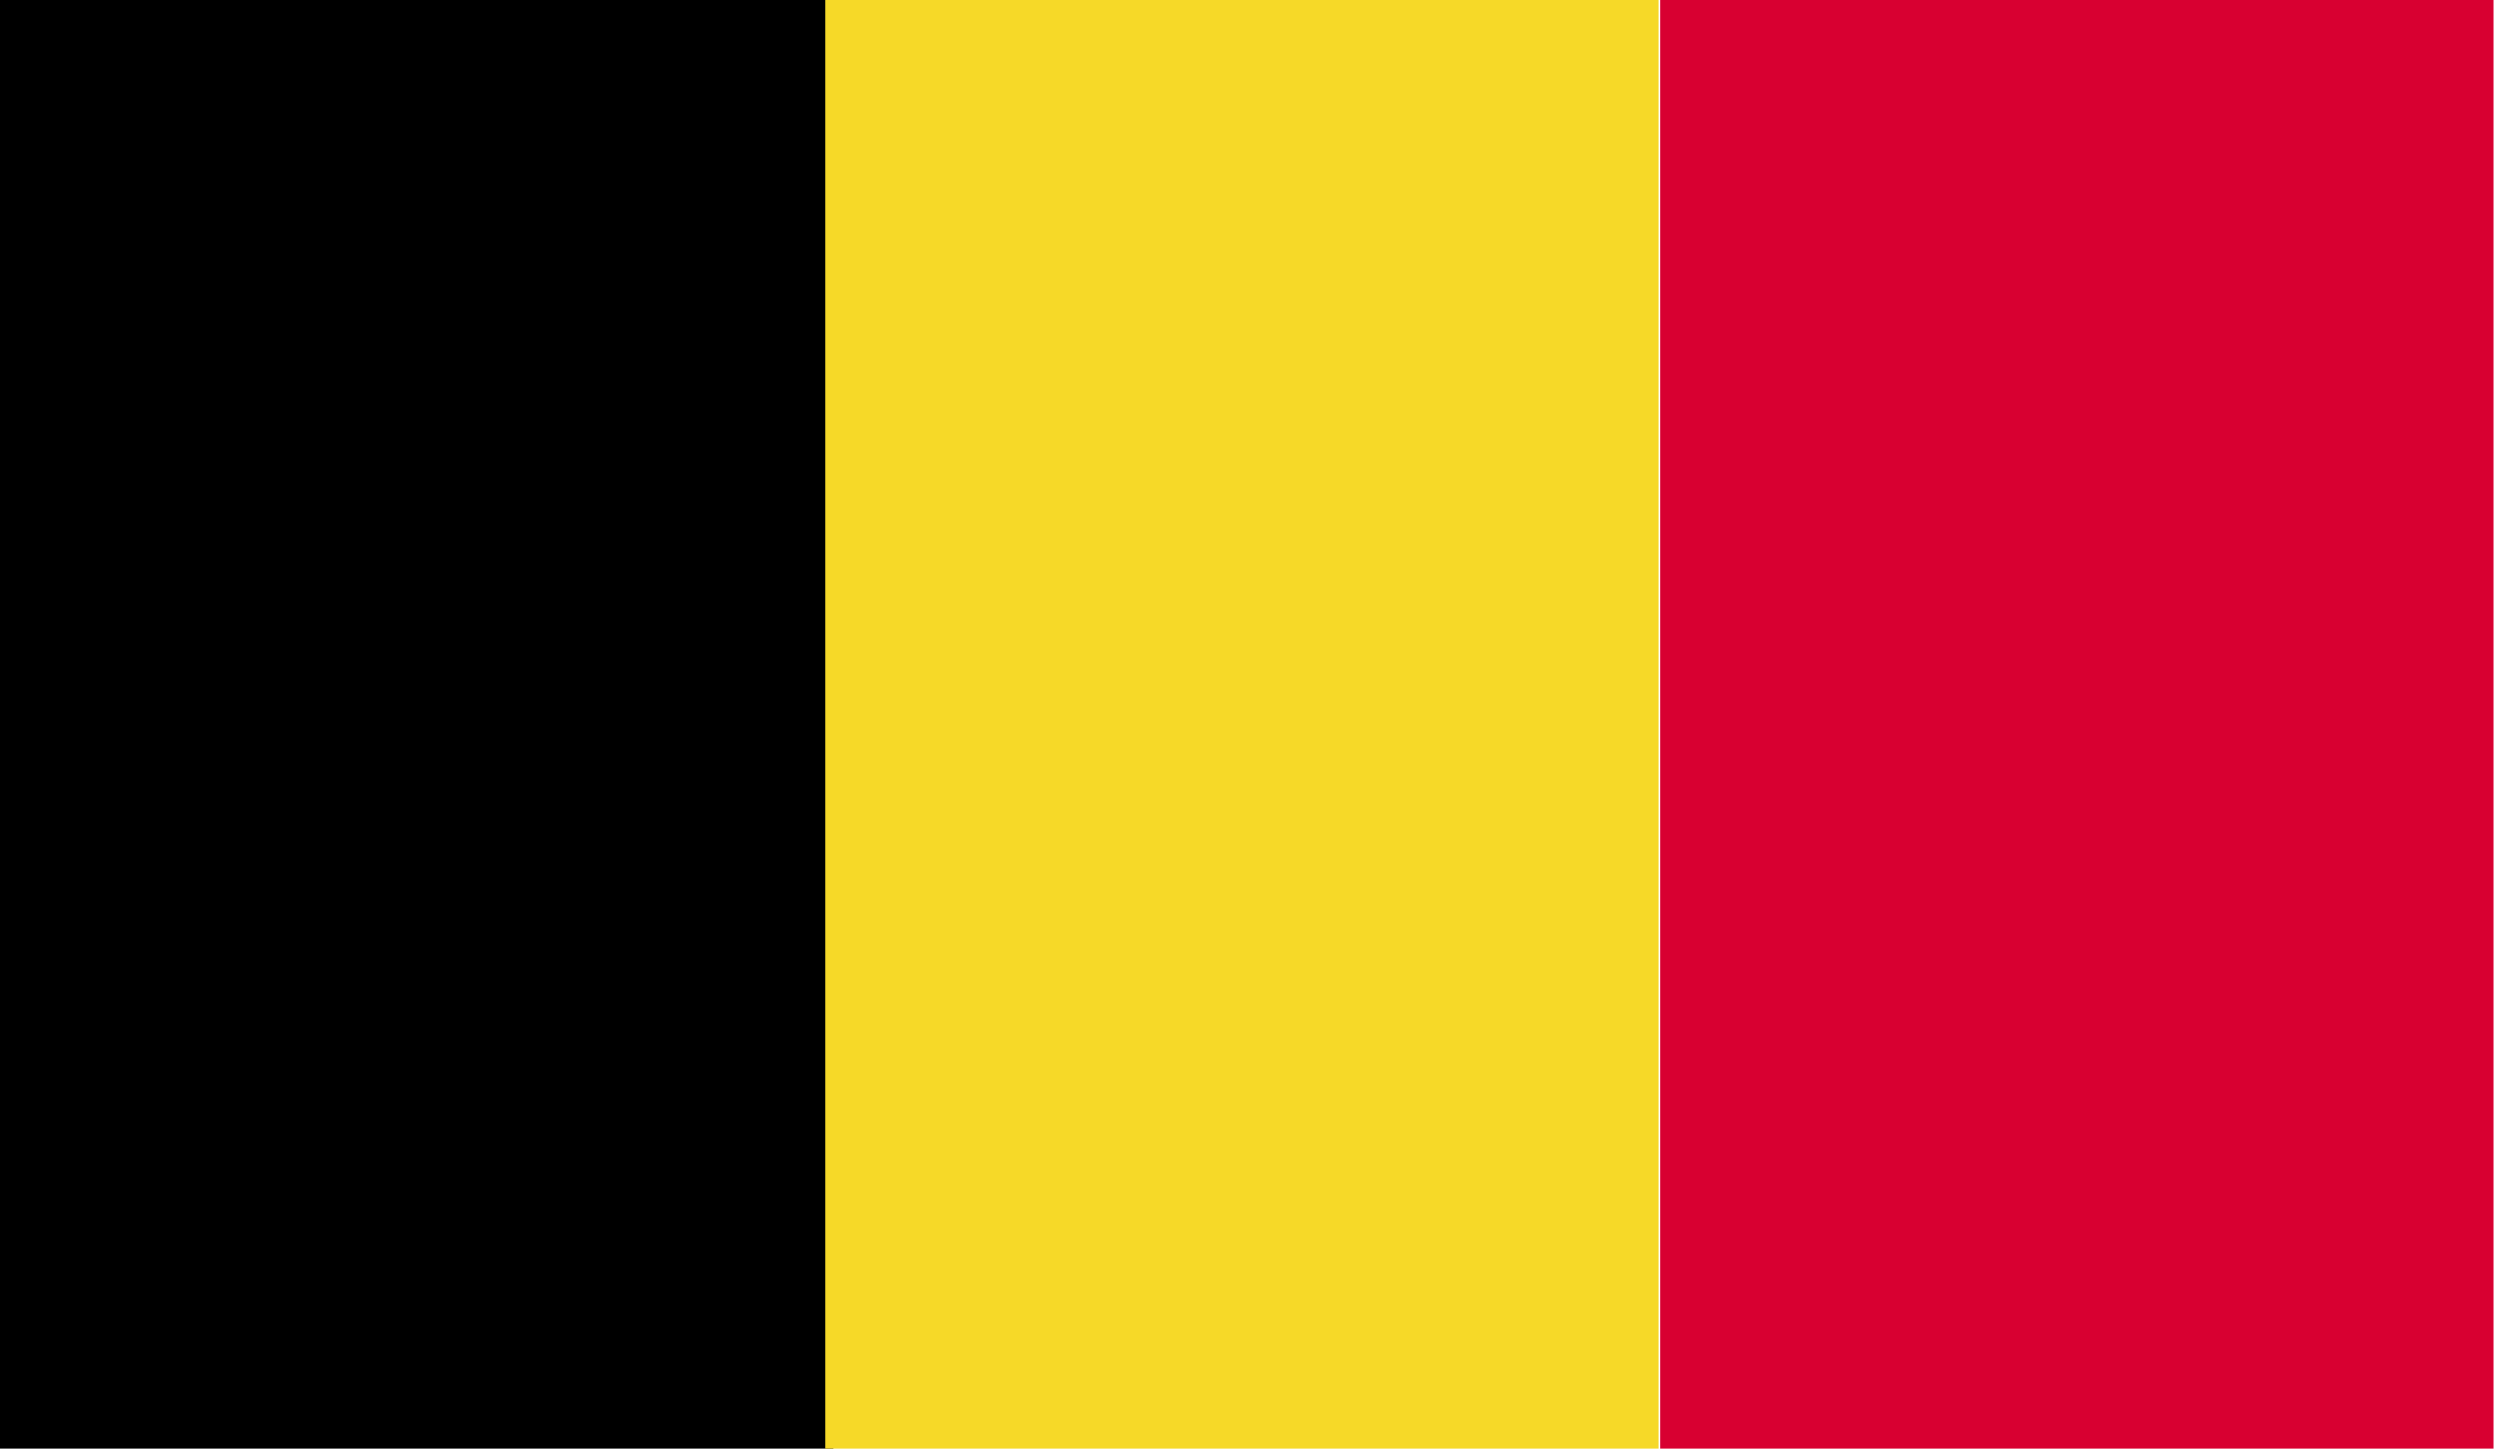
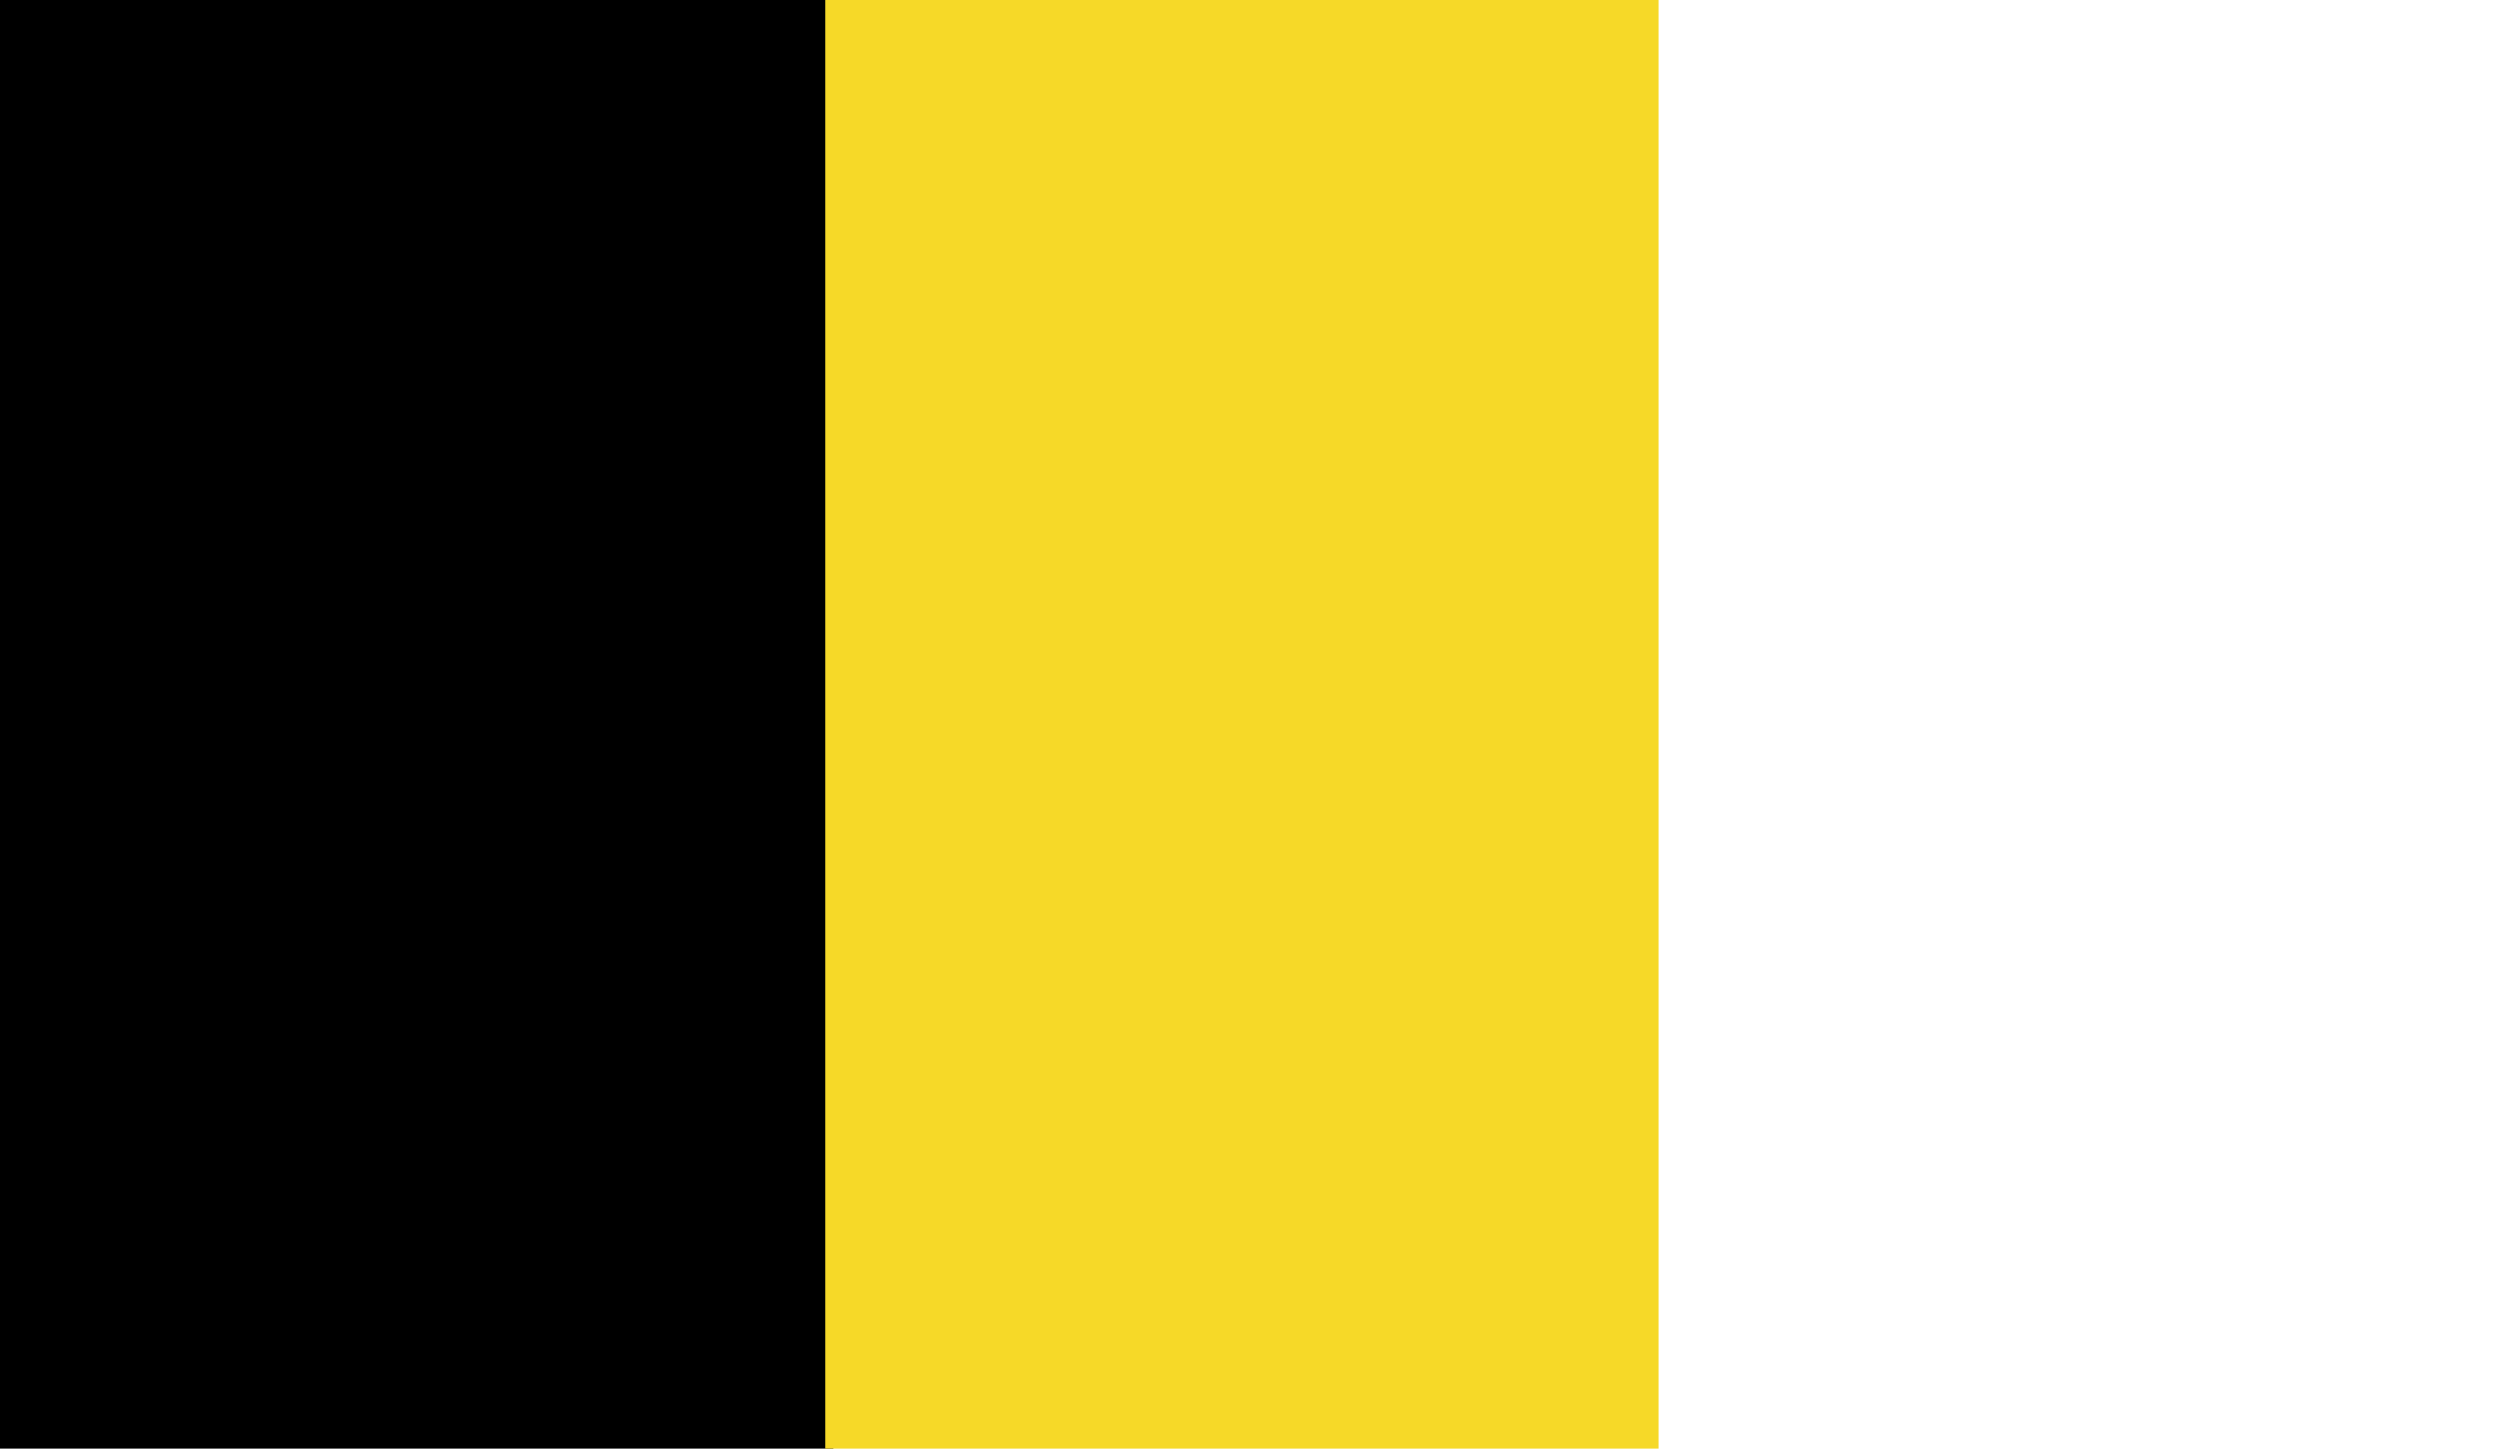
<svg xmlns="http://www.w3.org/2000/svg" width="107" height="62" viewBox="0 0 107 62" fill="none">
  <path d="M35.667 0H0V62H35.667V0Z" fill="black" />
  <path d="M70.987 0H35.321V62H70.987V0Z" fill="#F6D928" />
-   <path d="M106.723 0H71.056V62H106.723V0Z" fill="#D80031" />
</svg>